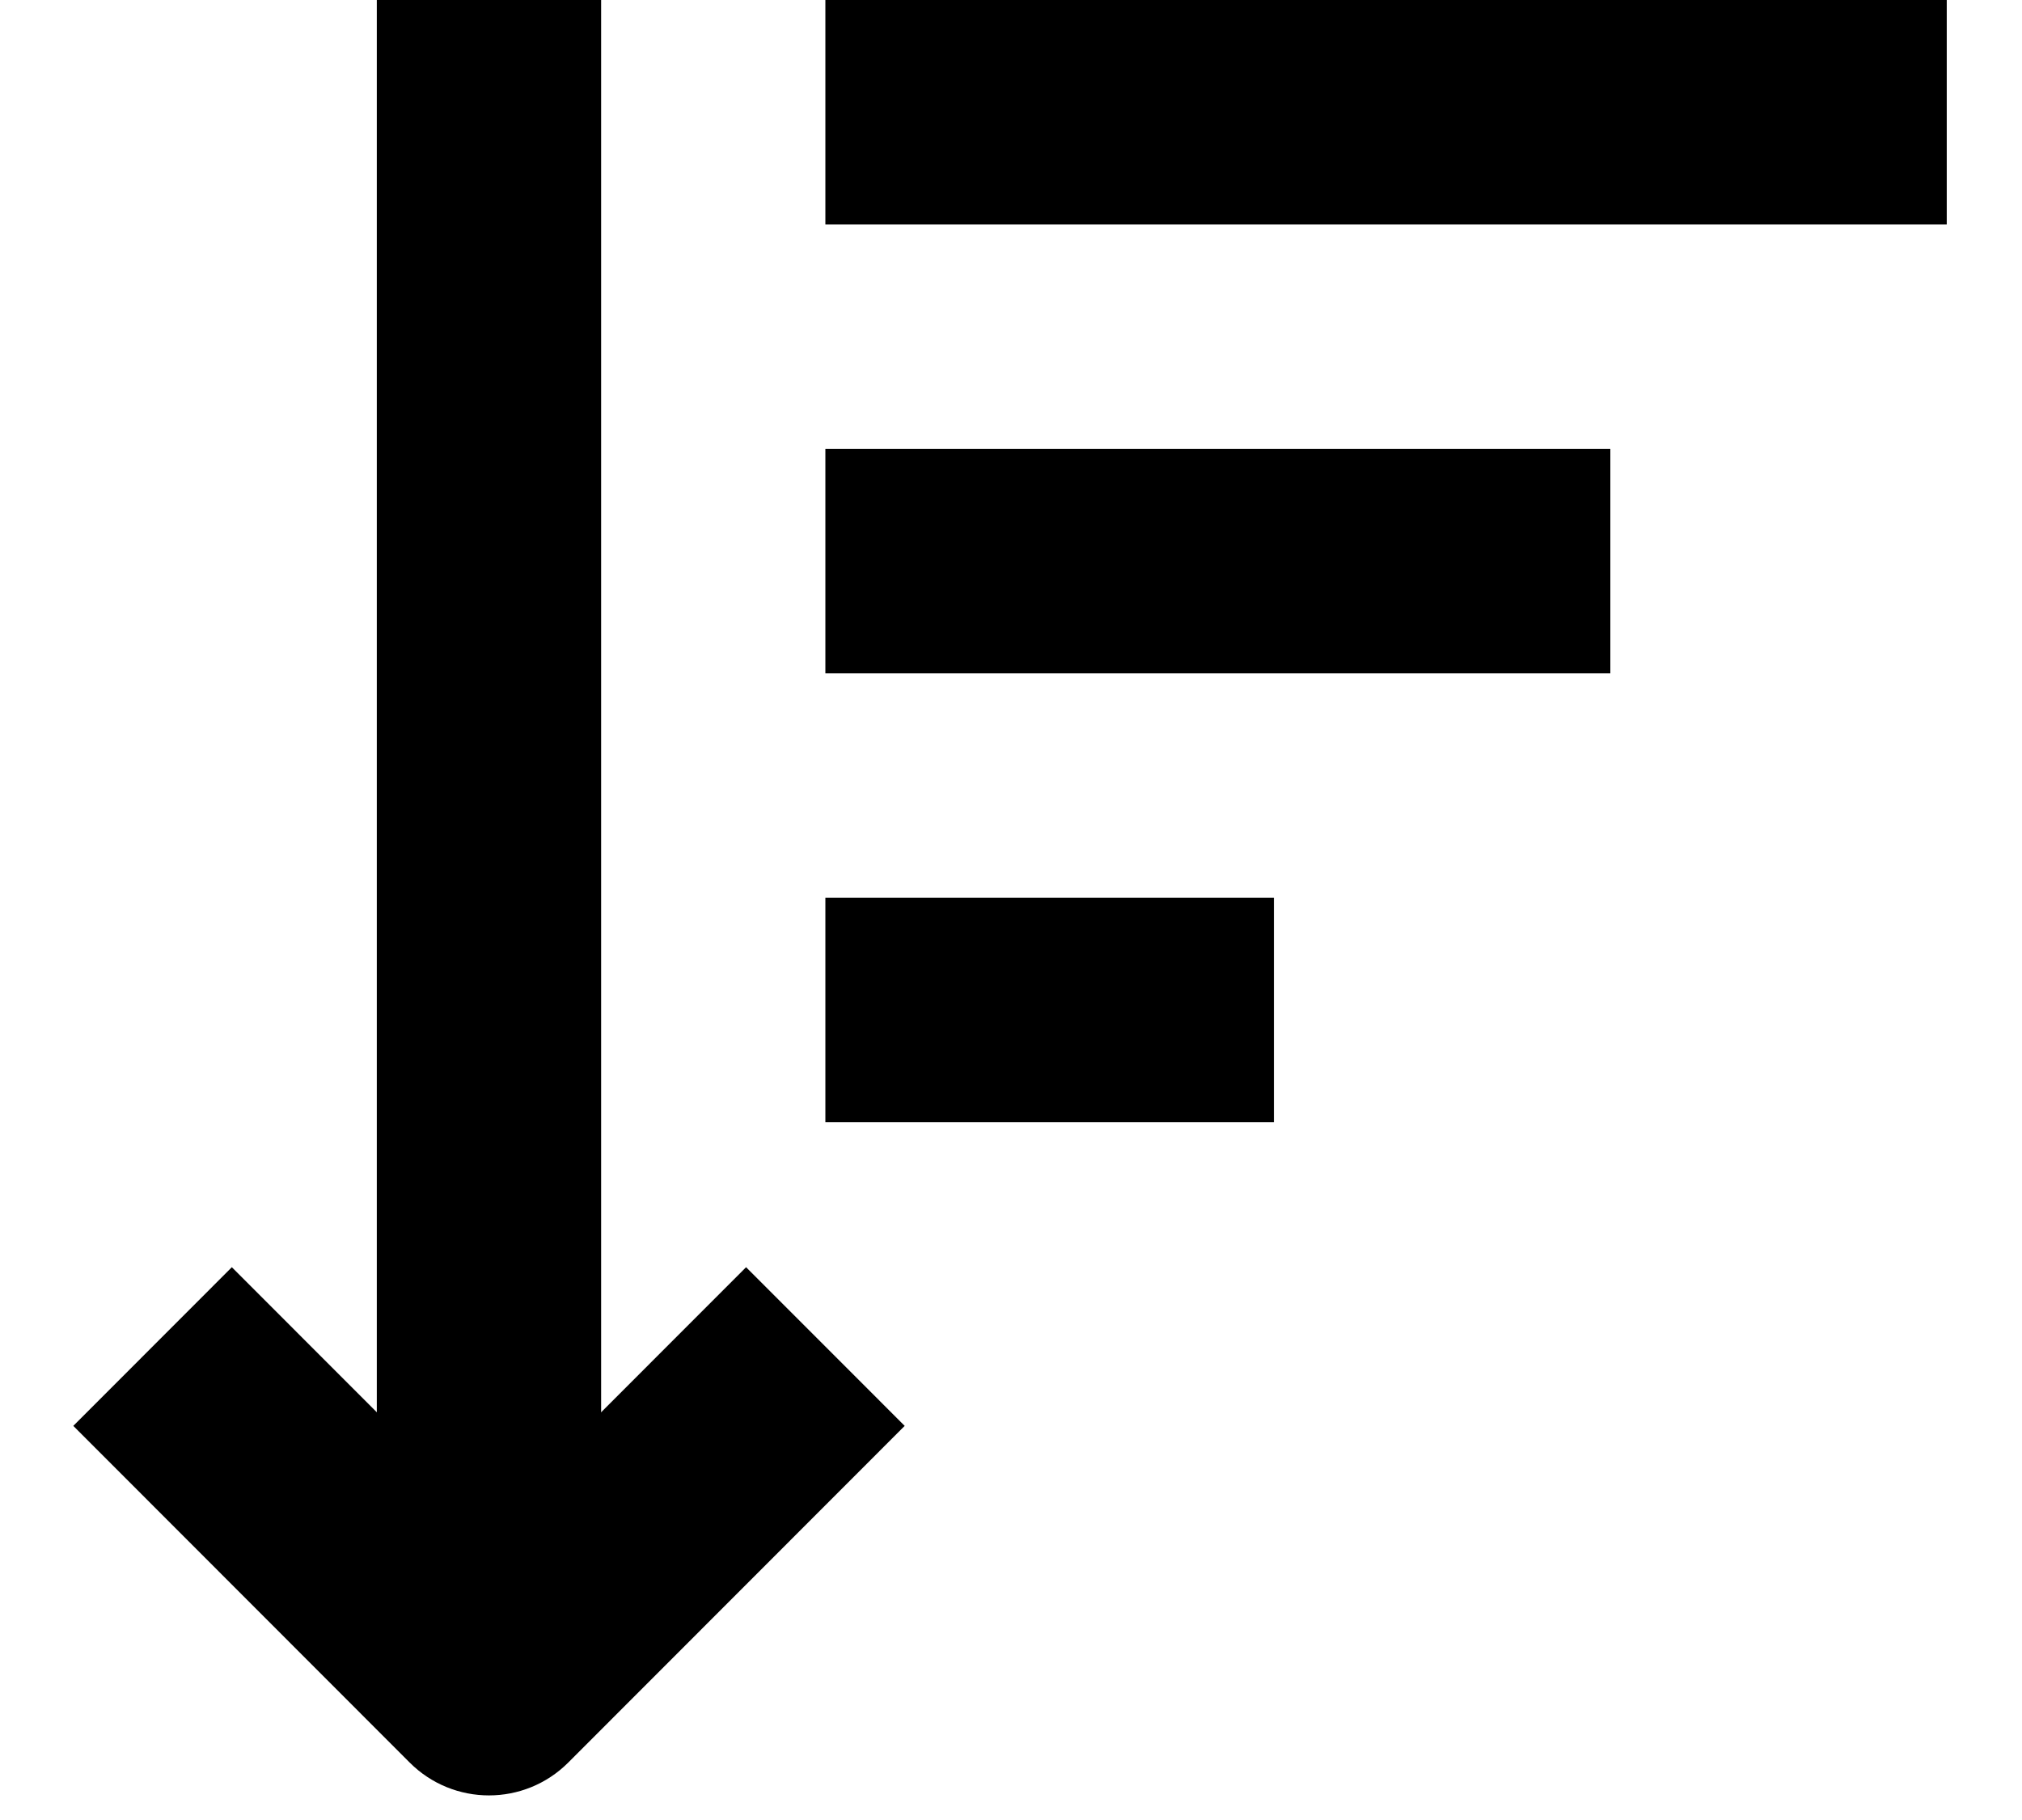
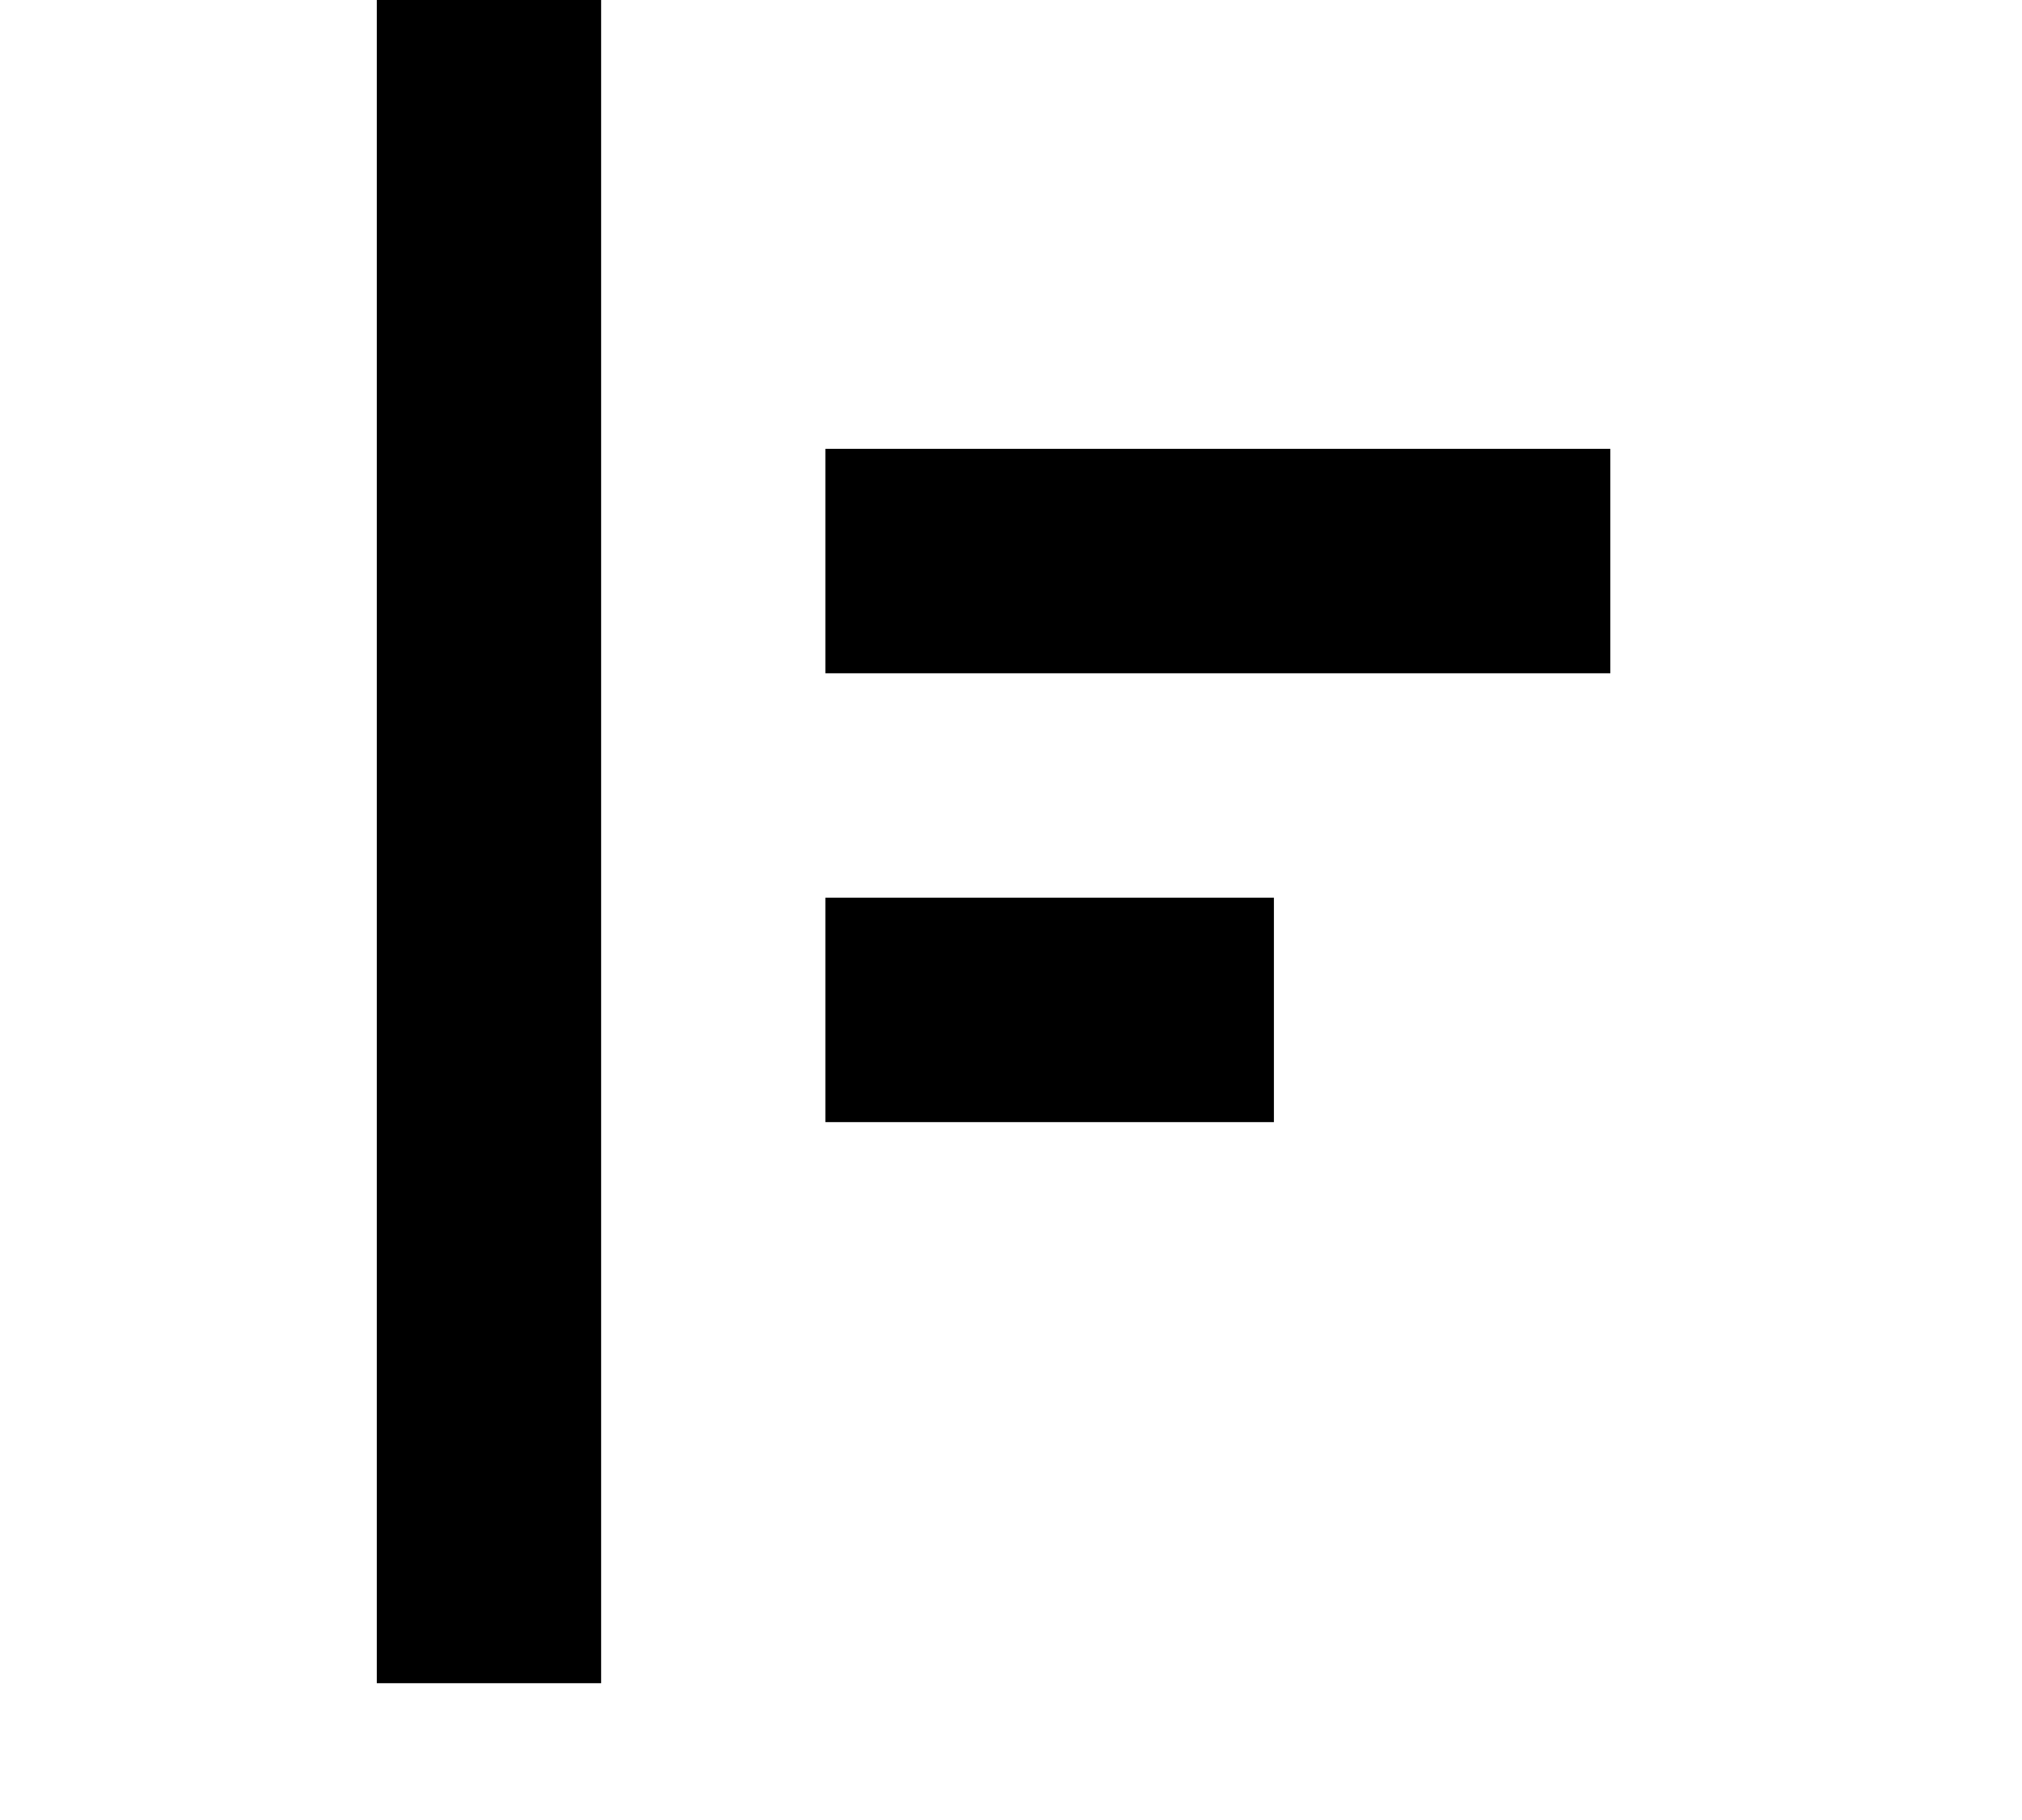
<svg xmlns="http://www.w3.org/2000/svg" width="200" zoomAndPan="magnify" viewBox="0 0 150 135" height="180" preserveAspectRatio="xMidYMid meet" version="1.0">
  <path fill="#000000" d="M 27.953 0 L 44.594 0 L 44.594 124.852 L 27.953 124.852 Z M 27.953 0 " fill-opacity="1" fill-rule="evenodd" />
-   <path fill="#000000" d="M 36.273 113.082 L 17.199 93.996 L 5.438 105.766 L 30.391 130.738 C 33.641 133.988 38.906 133.988 42.156 130.738 L 67.113 105.766 L 55.348 93.996 Z M 36.273 113.082 " fill-opacity="1" fill-rule="evenodd" />
  <path fill="#000000" d="M 61.23 66.586 L 94.504 66.586 L 94.504 83.234 L 61.23 83.234 Z M 61.23 66.586 " fill-opacity="1" fill-rule="evenodd" />
  <path fill="#000000" d="M 61.23 33.293 L 119.461 33.293 L 119.461 49.941 L 61.23 49.941 Z M 61.23 33.293 " fill-opacity="1" fill-rule="evenodd" />
-   <path fill="#000000" d="M 61.23 0 L 144.418 0 L 144.418 16.648 L 61.23 16.648 Z M 61.23 0 " fill-opacity="1" fill-rule="evenodd" />
</svg>